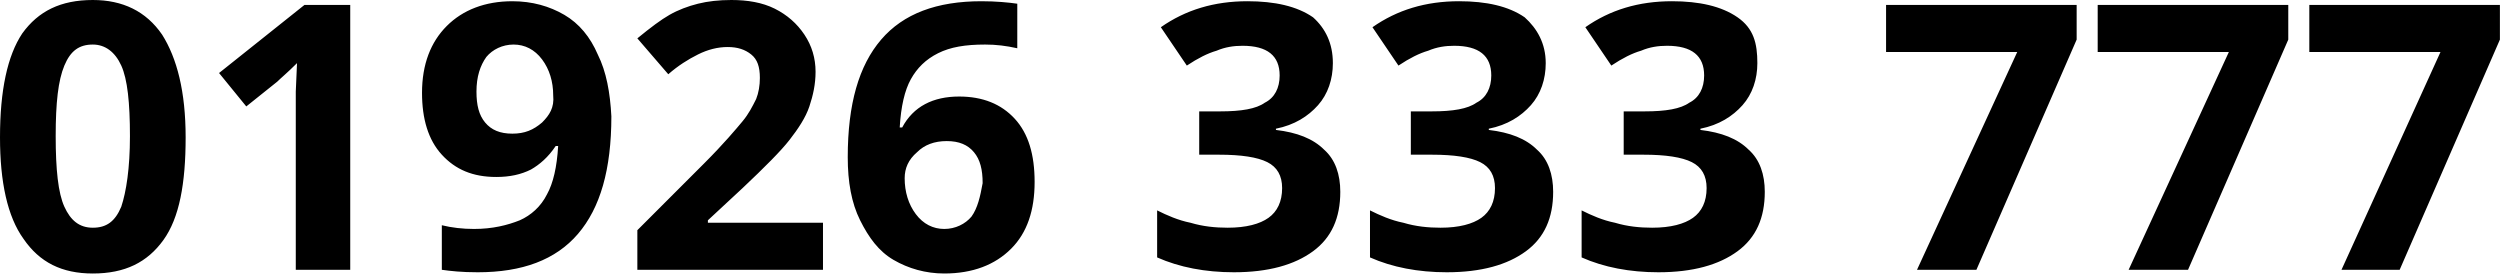
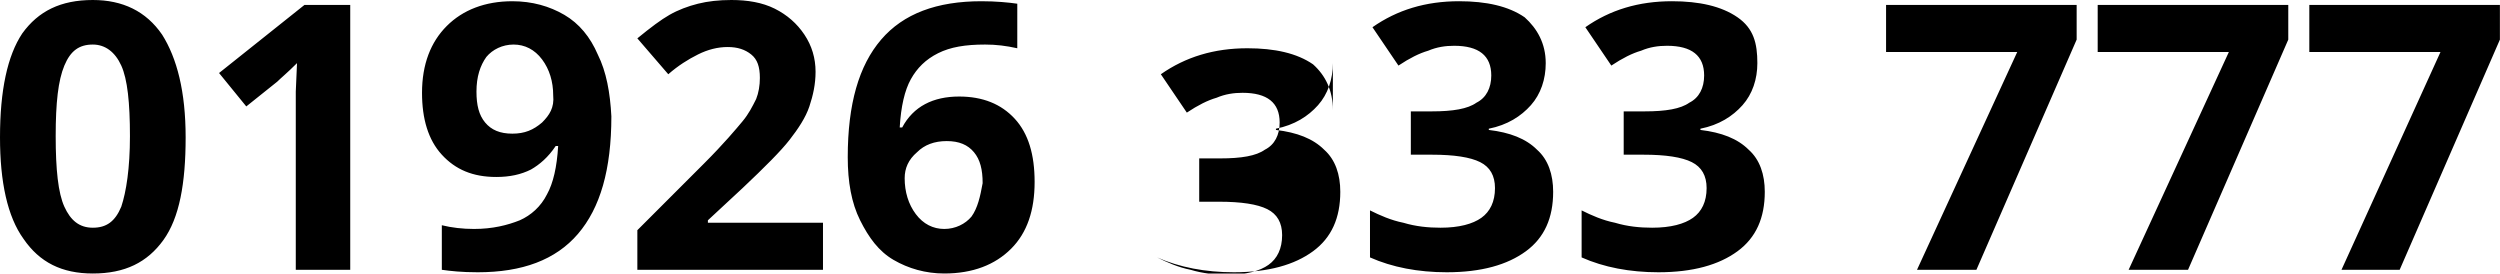
<svg xmlns="http://www.w3.org/2000/svg" viewBox="0 0 4680 512">
-   <path d="M303.493 64.869C273.376 20.85 229.357 0 173.756 0 113.52 0 71.819 20.85 41.7 62.552 13.901 104.253 0 169.122 0 257.158c0 83.403 13.9 148.272 44.018 189.973C74.136 491.15 115.838 512 173.756 512c60.235 0 101.936-20.85 132.054-62.552s41.701-106.57 41.701-192.29-16.217-148.271-44.018-192.29zm-76.452 322.027c-11.584 27.8-27.801 39.385-53.285 39.385-25.485 0-41.702-13.9-53.285-39.385s-16.218-69.502-16.218-132.054 4.634-104.254 16.218-132.055 27.8-39.384 53.285-39.384c23.167 0 41.701 13.9 53.285 39.384s16.217 69.503 16.217 132.055c0 60.235-6.95 104.253-16.217 132.054zM657.955 505.05H553.7V171.439l2.317-53.285c-18.534 18.534-30.118 27.8-37.068 34.751l-57.918 46.335-50.969-62.552L569.92 9.267h85.719V505.05zm461.031-403.113c-13.9-32.435-34.75-57.919-62.552-74.136-27.8-16.217-60.235-25.484-97.303-25.484-50.968 0-92.67 16.217-122.787 46.335-30.118 30.117-46.335 71.819-46.335 125.104 0 48.651 11.584 88.036 37.068 115.837 25.484 27.8 57.918 41.701 101.937 41.701 25.484 0 46.334-4.633 64.868-13.9 16.218-9.267 32.435-23.168 46.335-44.018h4.634c-2.317 39.384-9.267 69.502-20.851 90.353-11.584 23.167-30.118 39.384-50.968 48.651-23.168 9.267-50.969 16.217-85.72 16.217-20.85 0-41.701-2.316-60.235-6.95v83.403c16.217 2.317 37.068 4.633 67.185 4.633 83.403 0 145.955-23.167 187.657-71.819 41.7-48.651 62.552-120.47 62.552-220.09-2.317-44.018-9.267-83.403-25.485-115.837zm-104.253 127.42c-16.217 13.9-32.434 20.851-55.602 20.851-23.167 0-39.384-6.95-50.968-20.85-11.584-13.901-16.217-32.435-16.217-57.92 0-27.8 6.95-48.65 18.534-64.868 11.583-13.9 30.117-23.167 50.968-23.167 20.85 0 39.385 9.267 53.285 27.8 13.9 18.535 20.85 41.702 20.85 67.186 2.317 23.168-6.95 37.068-20.85 50.968zm525.9 275.693h-347.51v-74.136l125.103-125.104c37.068-37.068 60.236-64.869 71.82-78.77s18.533-27.8 25.483-41.7c4.634-11.584 6.95-25.485 6.95-39.385 0-20.85-4.633-34.751-16.217-44.018-11.583-9.267-25.484-13.9-44.018-13.9s-37.068 4.633-55.601 13.9c-18.534 9.267-37.068 20.85-55.602 37.068l-57.919-67.186c25.484-20.85 44.018-34.751 60.235-44.018 16.218-9.267 34.752-16.217 53.286-20.85C1325.176 2.316 1346.027 0 1369.195 0c30.117 0 57.918 4.633 81.086 16.217 23.167 11.584 41.7 27.801 55.601 48.652s20.851 44.018 20.851 69.502c0 23.167-4.633 44.018-11.584 64.869-6.95 20.85-20.85 41.701-37.068 62.552-16.217 20.85-46.334 50.968-88.036 90.353l-64.869 60.235v4.634h215.457v88.036zm359.096-282.643c-25.485-27.8-60.236-41.701-104.254-41.701-48.651 0-85.72 18.534-106.57 57.918h-4.634c2.317-39.384 9.267-69.502 20.851-90.352s27.801-37.068 50.969-48.652c23.167-11.584 50.968-16.217 88.036-16.217 20.85 0 39.384 2.316 60.235 6.95V6.95c-16.217-2.317-39.385-4.633-67.186-4.633-83.402 0-145.954 23.167-187.656 71.819s-62.552 120.47-62.552 220.09c0 46.335 6.95 85.72 23.168 118.154s34.75 57.919 62.552 74.136c27.8 16.217 60.235 25.484 94.986 25.484 53.285 0 94.987-16.217 125.104-46.335 30.118-30.117 44.018-71.819 44.018-125.104 0-50.968-11.583-90.353-37.067-118.154zm-81.086 183.023c-11.584 13.9-30.118 23.167-50.969 23.167-20.85 0-39.384-9.267-53.285-27.8-13.9-18.535-20.85-41.702-20.85-67.186 0-18.534 6.95-34.751 23.167-48.652 13.9-13.9 32.434-20.85 55.602-20.85 23.167 0 39.384 6.95 50.968 20.85 11.584 13.9 16.217 32.435 16.217 57.919-4.633 25.484-9.267 46.335-20.85 62.552zm676.488-287.276c0 30.118-9.267 57.918-27.8 78.77-18.535 20.85-44.019 37.067-78.77 44.017v2.317c39.385 4.633 69.502 16.217 90.353 37.068 20.85 18.534 30.118 46.335 30.118 78.769 0 48.652-16.218 85.72-50.969 111.204-34.75 25.484-83.402 39.384-148.271 39.384-53.285 0-101.937-9.267-143.638-27.8v-88.037c18.534 9.267 39.384 18.534 62.552 23.168 23.167 6.95 46.335 9.267 69.502 9.267 34.751 0 60.235-6.95 76.453-18.534s25.484-30.118 25.484-55.602c0-23.168-9.267-39.385-27.801-48.652s-48.652-13.9-90.353-13.9h-37.068v-81.086h39.385c39.384 0 67.185-4.634 83.402-16.217 18.534-9.267 27.801-27.801 27.801-50.969 0-37.068-23.167-55.602-69.502-55.602-16.217 0-32.434 2.317-48.652 9.267-16.217 4.634-34.75 13.9-55.601 27.801l-48.652-71.819c46.335-32.434 99.62-48.651 162.172-48.651 50.968 0 92.67 9.267 122.787 30.117 23.168 20.851 37.068 48.652 37.068 85.72zm398.48 0c0 30.118-9.267 57.918-27.801 78.77-18.534 20.85-44.018 37.067-78.77 44.017v2.317c39.385 4.633 69.503 16.217 90.354 37.068 20.85 18.534 30.117 46.335 30.117 78.769 0 48.652-16.217 85.72-50.968 111.204-34.751 25.484-83.403 39.384-148.272 39.384-53.285 0-101.936-9.267-143.638-27.8v-88.037c18.534 9.267 39.385 18.534 62.553 23.168 23.167 6.95 46.334 9.267 69.502 9.267 34.75 0 60.235-6.95 76.452-18.534s25.484-30.118 25.484-55.602c0-23.168-9.267-39.385-27.8-48.652-18.534-9.267-48.652-13.9-90.353-13.9h-39.385v-81.086h39.385c39.384 0 67.185-4.634 83.402-16.217 18.534-9.267 27.801-27.801 27.801-50.969 0-37.068-23.167-55.602-69.502-55.602-16.217 0-32.434 2.317-48.652 9.267-16.217 4.634-34.75 13.9-55.601 27.801l-48.652-71.819c46.335-32.434 99.62-48.651 162.172-48.651 50.968 0 92.67 9.267 122.787 30.117 23.168 20.851 39.385 48.652 39.385 85.72zm396.163 0c0 30.118-9.267 57.918-27.801 78.77-18.534 20.85-44.018 37.067-78.77 44.017v2.317c39.385 4.633 69.503 16.217 90.354 37.068 20.85 18.534 30.117 46.335 30.117 78.769 0 48.652-16.217 85.72-50.968 111.204-34.751 25.484-83.403 39.384-148.272 39.384-53.285 0-101.936-9.267-143.638-27.8v-88.037c18.534 9.267 39.385 18.534 62.552 23.168 23.168 6.95 46.335 9.267 69.503 9.267 34.75 0 60.235-6.95 76.452-18.534s25.484-30.118 25.484-55.602c0-23.168-9.267-39.385-27.8-48.652s-48.652-13.9-90.354-13.9h-37.067v-81.086h39.384c39.385 0 67.186-4.634 83.403-16.217 18.534-9.267 27.8-27.801 27.8-50.969 0-37.068-23.167-55.602-69.501-55.602-16.218 0-32.435 2.317-48.652 9.267-16.217 4.634-34.751 13.9-55.602 27.801l-48.651-71.819c46.334-32.434 99.62-48.651 162.172-48.651 50.968 0 92.67 9.267 122.787 30.117s37.068 48.652 37.068 85.72zm298.86 386.896L3776.29 97.303h-245.575V9.267h356.778v64.869L3699.837 505.05zm396.162 0l187.656-407.747h-245.574V9.267h356.778v64.869L4096 505.05zm398.48 0l185.34-407.747H4323.04V9.267h356.778v64.869L4492.163 505.05z" />
+   <path d="M303.493 64.869C273.376 20.85 229.357 0 173.756 0 113.52 0 71.819 20.85 41.7 62.552 13.901 104.253 0 169.122 0 257.158c0 83.403 13.9 148.272 44.018 189.973C74.136 491.15 115.838 512 173.756 512c60.235 0 101.936-20.85 132.054-62.552s41.701-106.57 41.701-192.29-16.217-148.271-44.018-192.29zm-76.452 322.027c-11.584 27.8-27.801 39.385-53.285 39.385-25.485 0-41.702-13.9-53.285-39.385s-16.218-69.502-16.218-132.054 4.634-104.254 16.218-132.055 27.8-39.384 53.285-39.384c23.167 0 41.701 13.9 53.285 39.384s16.217 69.503 16.217 132.055c0 60.235-6.95 104.253-16.217 132.054zM657.955 505.05H553.7V171.439l2.317-53.285c-18.534 18.534-30.118 27.8-37.068 34.751l-57.918 46.335-50.969-62.552L569.92 9.267h85.719V505.05zm461.031-403.113c-13.9-32.435-34.75-57.919-62.552-74.136-27.8-16.217-60.235-25.484-97.303-25.484-50.968 0-92.67 16.217-122.787 46.335-30.118 30.117-46.335 71.819-46.335 125.104 0 48.651 11.584 88.036 37.068 115.837 25.484 27.8 57.918 41.701 101.937 41.701 25.484 0 46.334-4.633 64.868-13.9 16.218-9.267 32.435-23.168 46.335-44.018h4.634c-2.317 39.384-9.267 69.502-20.851 90.353-11.584 23.167-30.118 39.384-50.968 48.651-23.168 9.267-50.969 16.217-85.72 16.217-20.85 0-41.701-2.316-60.235-6.95v83.403c16.217 2.317 37.068 4.633 67.185 4.633 83.403 0 145.955-23.167 187.657-71.819 41.7-48.651 62.552-120.47 62.552-220.09-2.317-44.018-9.267-83.403-25.485-115.837zm-104.253 127.42c-16.217 13.9-32.434 20.851-55.602 20.851-23.167 0-39.384-6.95-50.968-20.85-11.584-13.901-16.217-32.435-16.217-57.92 0-27.8 6.95-48.65 18.534-64.868 11.583-13.9 30.117-23.167 50.968-23.167 20.85 0 39.385 9.267 53.285 27.8 13.9 18.535 20.85 41.702 20.85 67.186 2.317 23.168-6.95 37.068-20.85 50.968zm525.9 275.693h-347.51v-74.136l125.103-125.104c37.068-37.068 60.236-64.869 71.82-78.77s18.533-27.8 25.483-41.7c4.634-11.584 6.95-25.485 6.95-39.385 0-20.85-4.633-34.751-16.217-44.018-11.583-9.267-25.484-13.9-44.018-13.9s-37.068 4.633-55.601 13.9c-18.534 9.267-37.068 20.85-55.602 37.068l-57.919-67.186c25.484-20.85 44.018-34.751 60.235-44.018 16.218-9.267 34.752-16.217 53.286-20.85C1325.176 2.316 1346.027 0 1369.195 0c30.117 0 57.918 4.633 81.086 16.217 23.167 11.584 41.7 27.801 55.601 48.652s20.851 44.018 20.851 69.502c0 23.167-4.633 44.018-11.584 64.869-6.95 20.85-20.85 41.701-37.068 62.552-16.217 20.85-46.334 50.968-88.036 90.353l-64.869 60.235v4.634h215.457v88.036zm359.096-282.643c-25.485-27.8-60.236-41.701-104.254-41.701-48.651 0-85.72 18.534-106.57 57.918h-4.634c2.317-39.384 9.267-69.502 20.851-90.352s27.801-37.068 50.969-48.652c23.167-11.584 50.968-16.217 88.036-16.217 20.85 0 39.384 2.316 60.235 6.95V6.95c-16.217-2.317-39.385-4.633-67.186-4.633-83.402 0-145.954 23.167-187.656 71.819s-62.552 120.47-62.552 220.09c0 46.335 6.95 85.72 23.168 118.154s34.75 57.919 62.552 74.136c27.8 16.217 60.235 25.484 94.986 25.484 53.285 0 94.987-16.217 125.104-46.335 30.118-30.117 44.018-71.819 44.018-125.104 0-50.968-11.583-90.353-37.067-118.154zm-81.086 183.023c-11.584 13.9-30.118 23.167-50.969 23.167-20.85 0-39.384-9.267-53.285-27.8-13.9-18.535-20.85-41.702-20.85-67.186 0-18.534 6.95-34.751 23.167-48.652 13.9-13.9 32.434-20.85 55.602-20.85 23.167 0 39.384 6.95 50.968 20.85 11.584 13.9 16.217 32.435 16.217 57.919-4.633 25.484-9.267 46.335-20.85 62.552zm676.488-287.276c0 30.118-9.267 57.918-27.8 78.77-18.535 20.85-44.019 37.067-78.77 44.017v2.317c39.385 4.633 69.502 16.217 90.353 37.068 20.85 18.534 30.118 46.335 30.118 78.769 0 48.652-16.218 85.72-50.969 111.204-34.75 25.484-83.402 39.384-148.271 39.384-53.285 0-101.937-9.267-143.638-27.8c18.534 9.267 39.384 18.534 62.552 23.168 23.167 6.95 46.335 9.267 69.502 9.267 34.751 0 60.235-6.95 76.453-18.534s25.484-30.118 25.484-55.602c0-23.168-9.267-39.385-27.801-48.652s-48.652-13.9-90.353-13.9h-37.068v-81.086h39.385c39.384 0 67.185-4.634 83.402-16.217 18.534-9.267 27.801-27.801 27.801-50.969 0-37.068-23.167-55.602-69.502-55.602-16.217 0-32.434 2.317-48.652 9.267-16.217 4.634-34.75 13.9-55.601 27.801l-48.652-71.819c46.335-32.434 99.62-48.651 162.172-48.651 50.968 0 92.67 9.267 122.787 30.117 23.168 20.851 37.068 48.652 37.068 85.72zm398.48 0c0 30.118-9.267 57.918-27.801 78.77-18.534 20.85-44.018 37.067-78.77 44.017v2.317c39.385 4.633 69.503 16.217 90.354 37.068 20.85 18.534 30.117 46.335 30.117 78.769 0 48.652-16.217 85.72-50.968 111.204-34.751 25.484-83.403 39.384-148.272 39.384-53.285 0-101.936-9.267-143.638-27.8v-88.037c18.534 9.267 39.385 18.534 62.553 23.168 23.167 6.95 46.334 9.267 69.502 9.267 34.75 0 60.235-6.95 76.452-18.534s25.484-30.118 25.484-55.602c0-23.168-9.267-39.385-27.8-48.652-18.534-9.267-48.652-13.9-90.353-13.9h-39.385v-81.086h39.385c39.384 0 67.185-4.634 83.402-16.217 18.534-9.267 27.801-27.801 27.801-50.969 0-37.068-23.167-55.602-69.502-55.602-16.217 0-32.434 2.317-48.652 9.267-16.217 4.634-34.75 13.9-55.601 27.801l-48.652-71.819c46.335-32.434 99.62-48.651 162.172-48.651 50.968 0 92.67 9.267 122.787 30.117 23.168 20.851 39.385 48.652 39.385 85.72zm396.163 0c0 30.118-9.267 57.918-27.801 78.77-18.534 20.85-44.018 37.067-78.77 44.017v2.317c39.385 4.633 69.503 16.217 90.354 37.068 20.85 18.534 30.117 46.335 30.117 78.769 0 48.652-16.217 85.72-50.968 111.204-34.751 25.484-83.403 39.384-148.272 39.384-53.285 0-101.936-9.267-143.638-27.8v-88.037c18.534 9.267 39.385 18.534 62.552 23.168 23.168 6.95 46.335 9.267 69.503 9.267 34.75 0 60.235-6.95 76.452-18.534s25.484-30.118 25.484-55.602c0-23.168-9.267-39.385-27.8-48.652s-48.652-13.9-90.354-13.9h-37.067v-81.086h39.384c39.385 0 67.186-4.634 83.403-16.217 18.534-9.267 27.8-27.801 27.8-50.969 0-37.068-23.167-55.602-69.501-55.602-16.218 0-32.435 2.317-48.652 9.267-16.217 4.634-34.751 13.9-55.602 27.801l-48.651-71.819c46.334-32.434 99.62-48.651 162.172-48.651 50.968 0 92.67 9.267 122.787 30.117s37.068 48.652 37.068 85.72zm298.86 386.896L3776.29 97.303h-245.575V9.267h356.778v64.869L3699.837 505.05zm396.162 0l187.656-407.747h-245.574V9.267h356.778v64.869L4096 505.05zm398.48 0l185.34-407.747H4323.04V9.267h356.778v64.869L4492.163 505.05z" />
</svg>